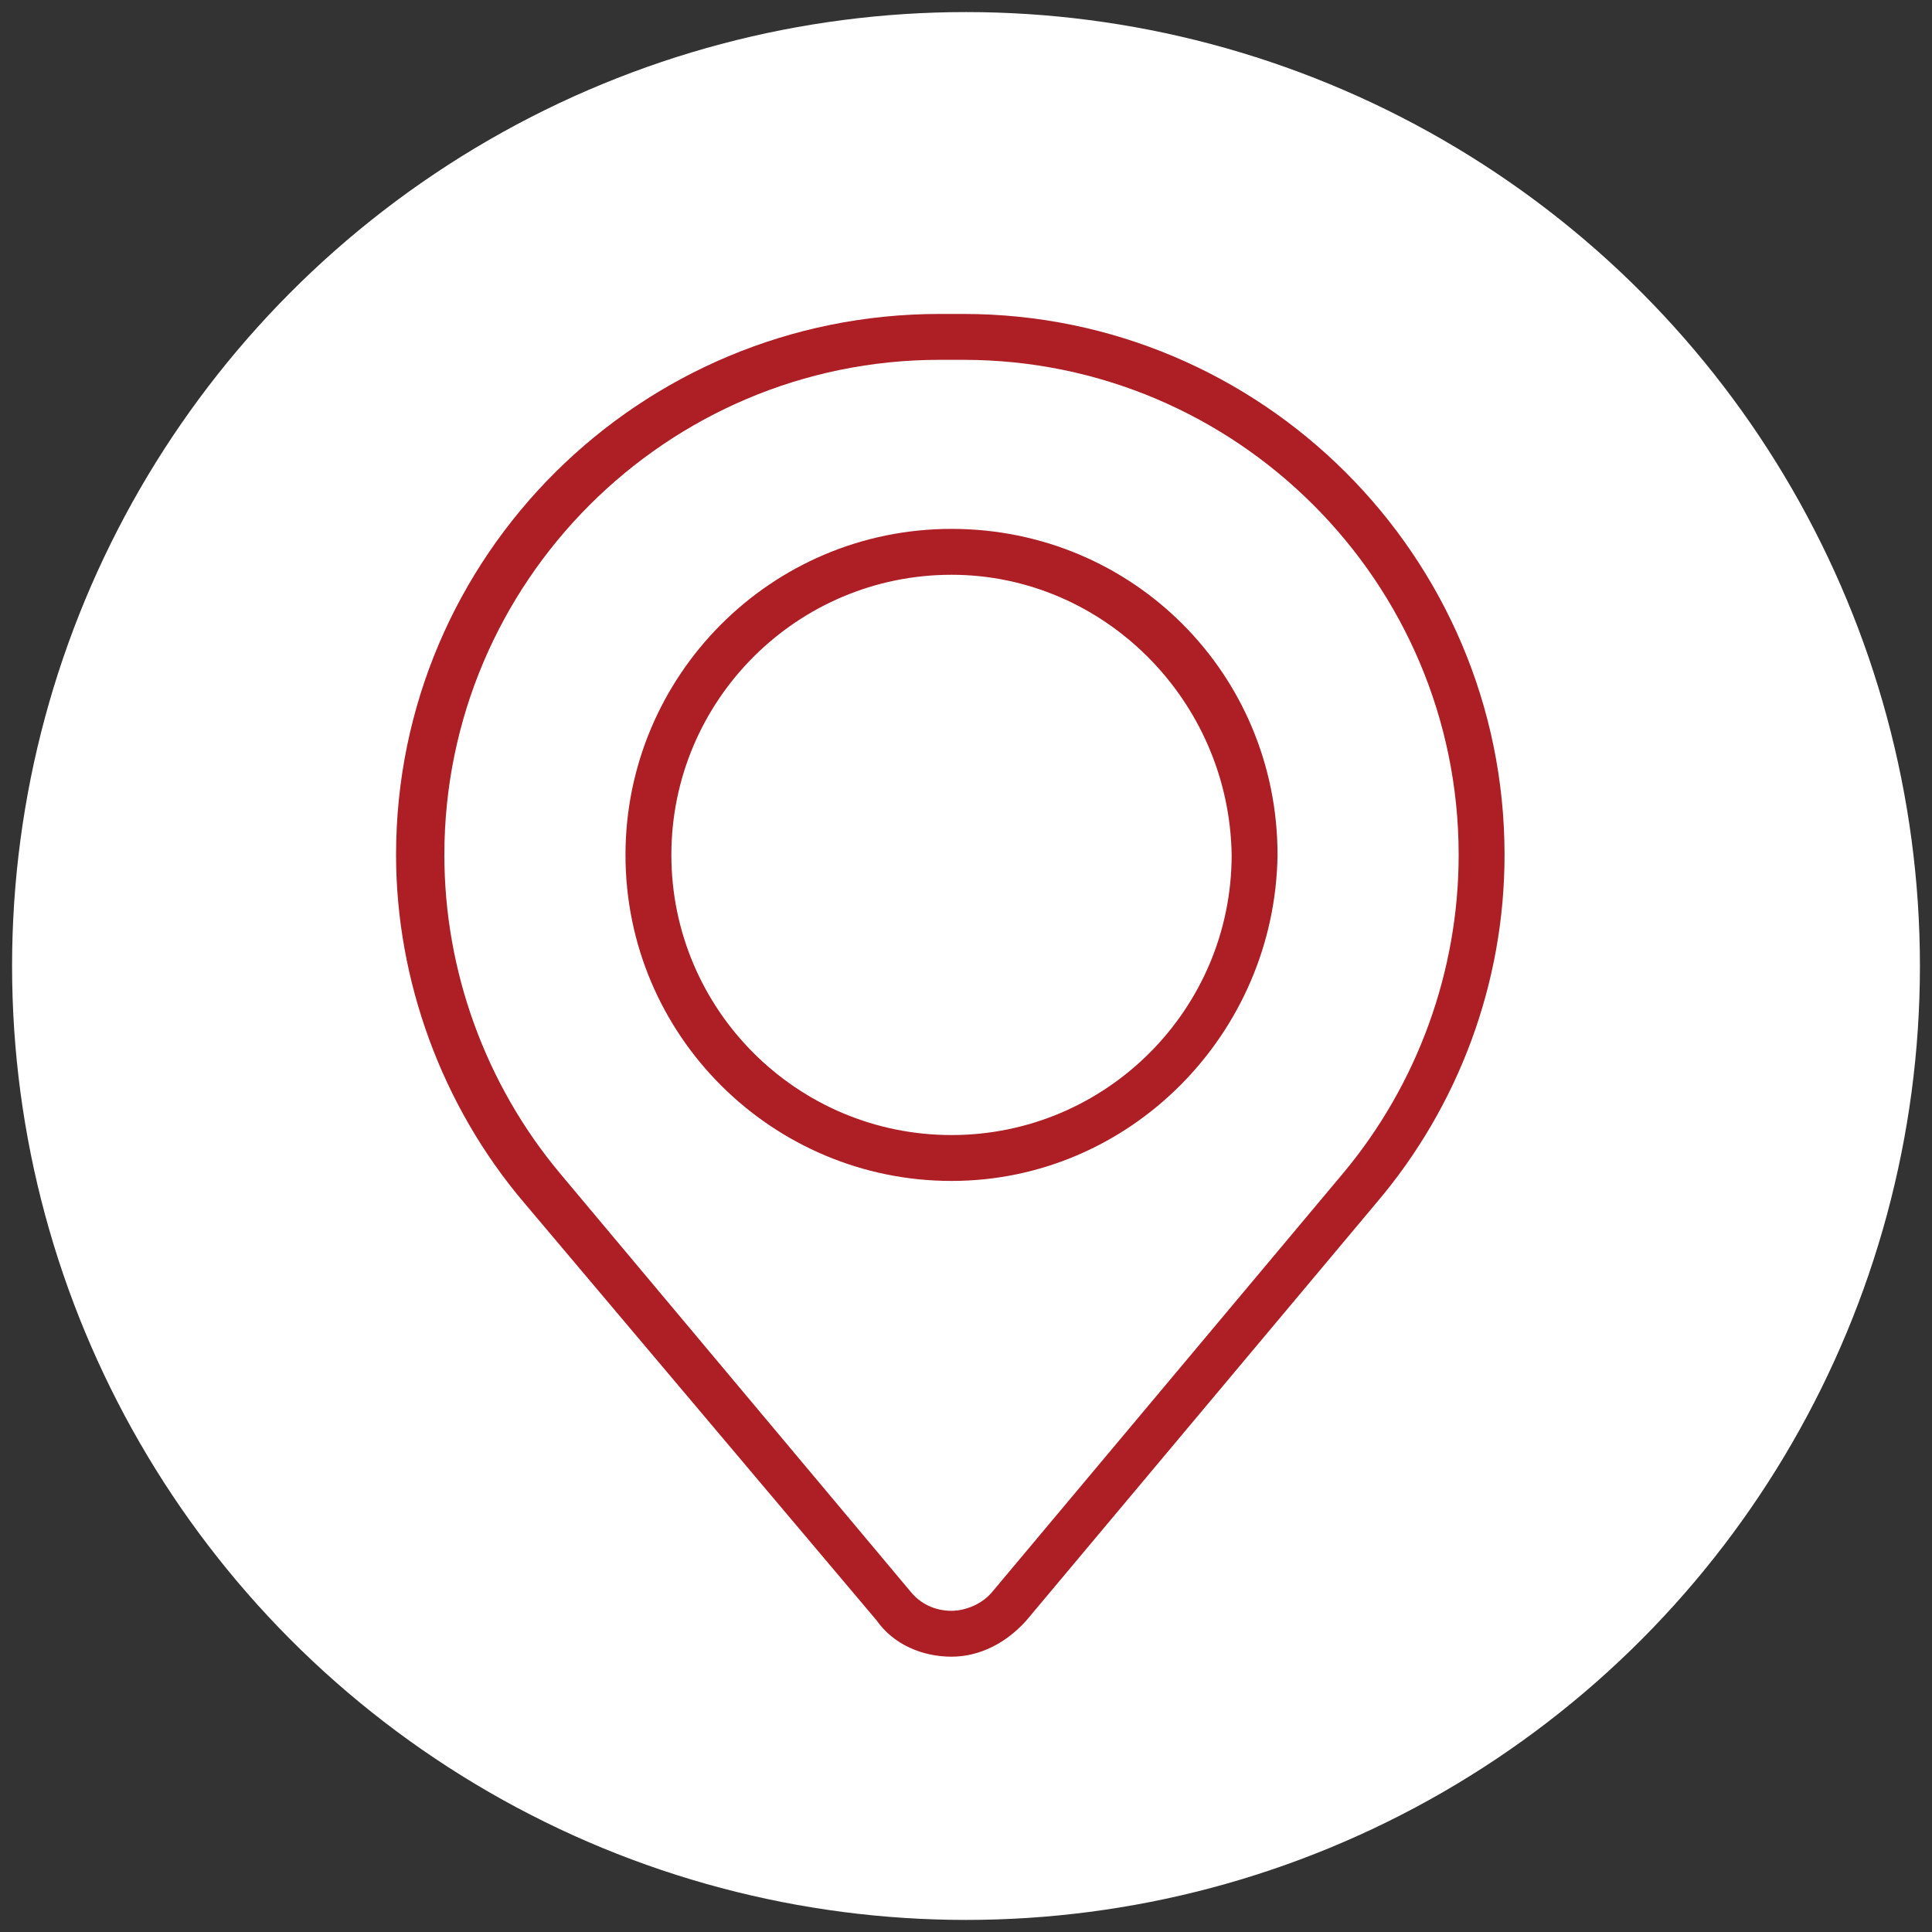
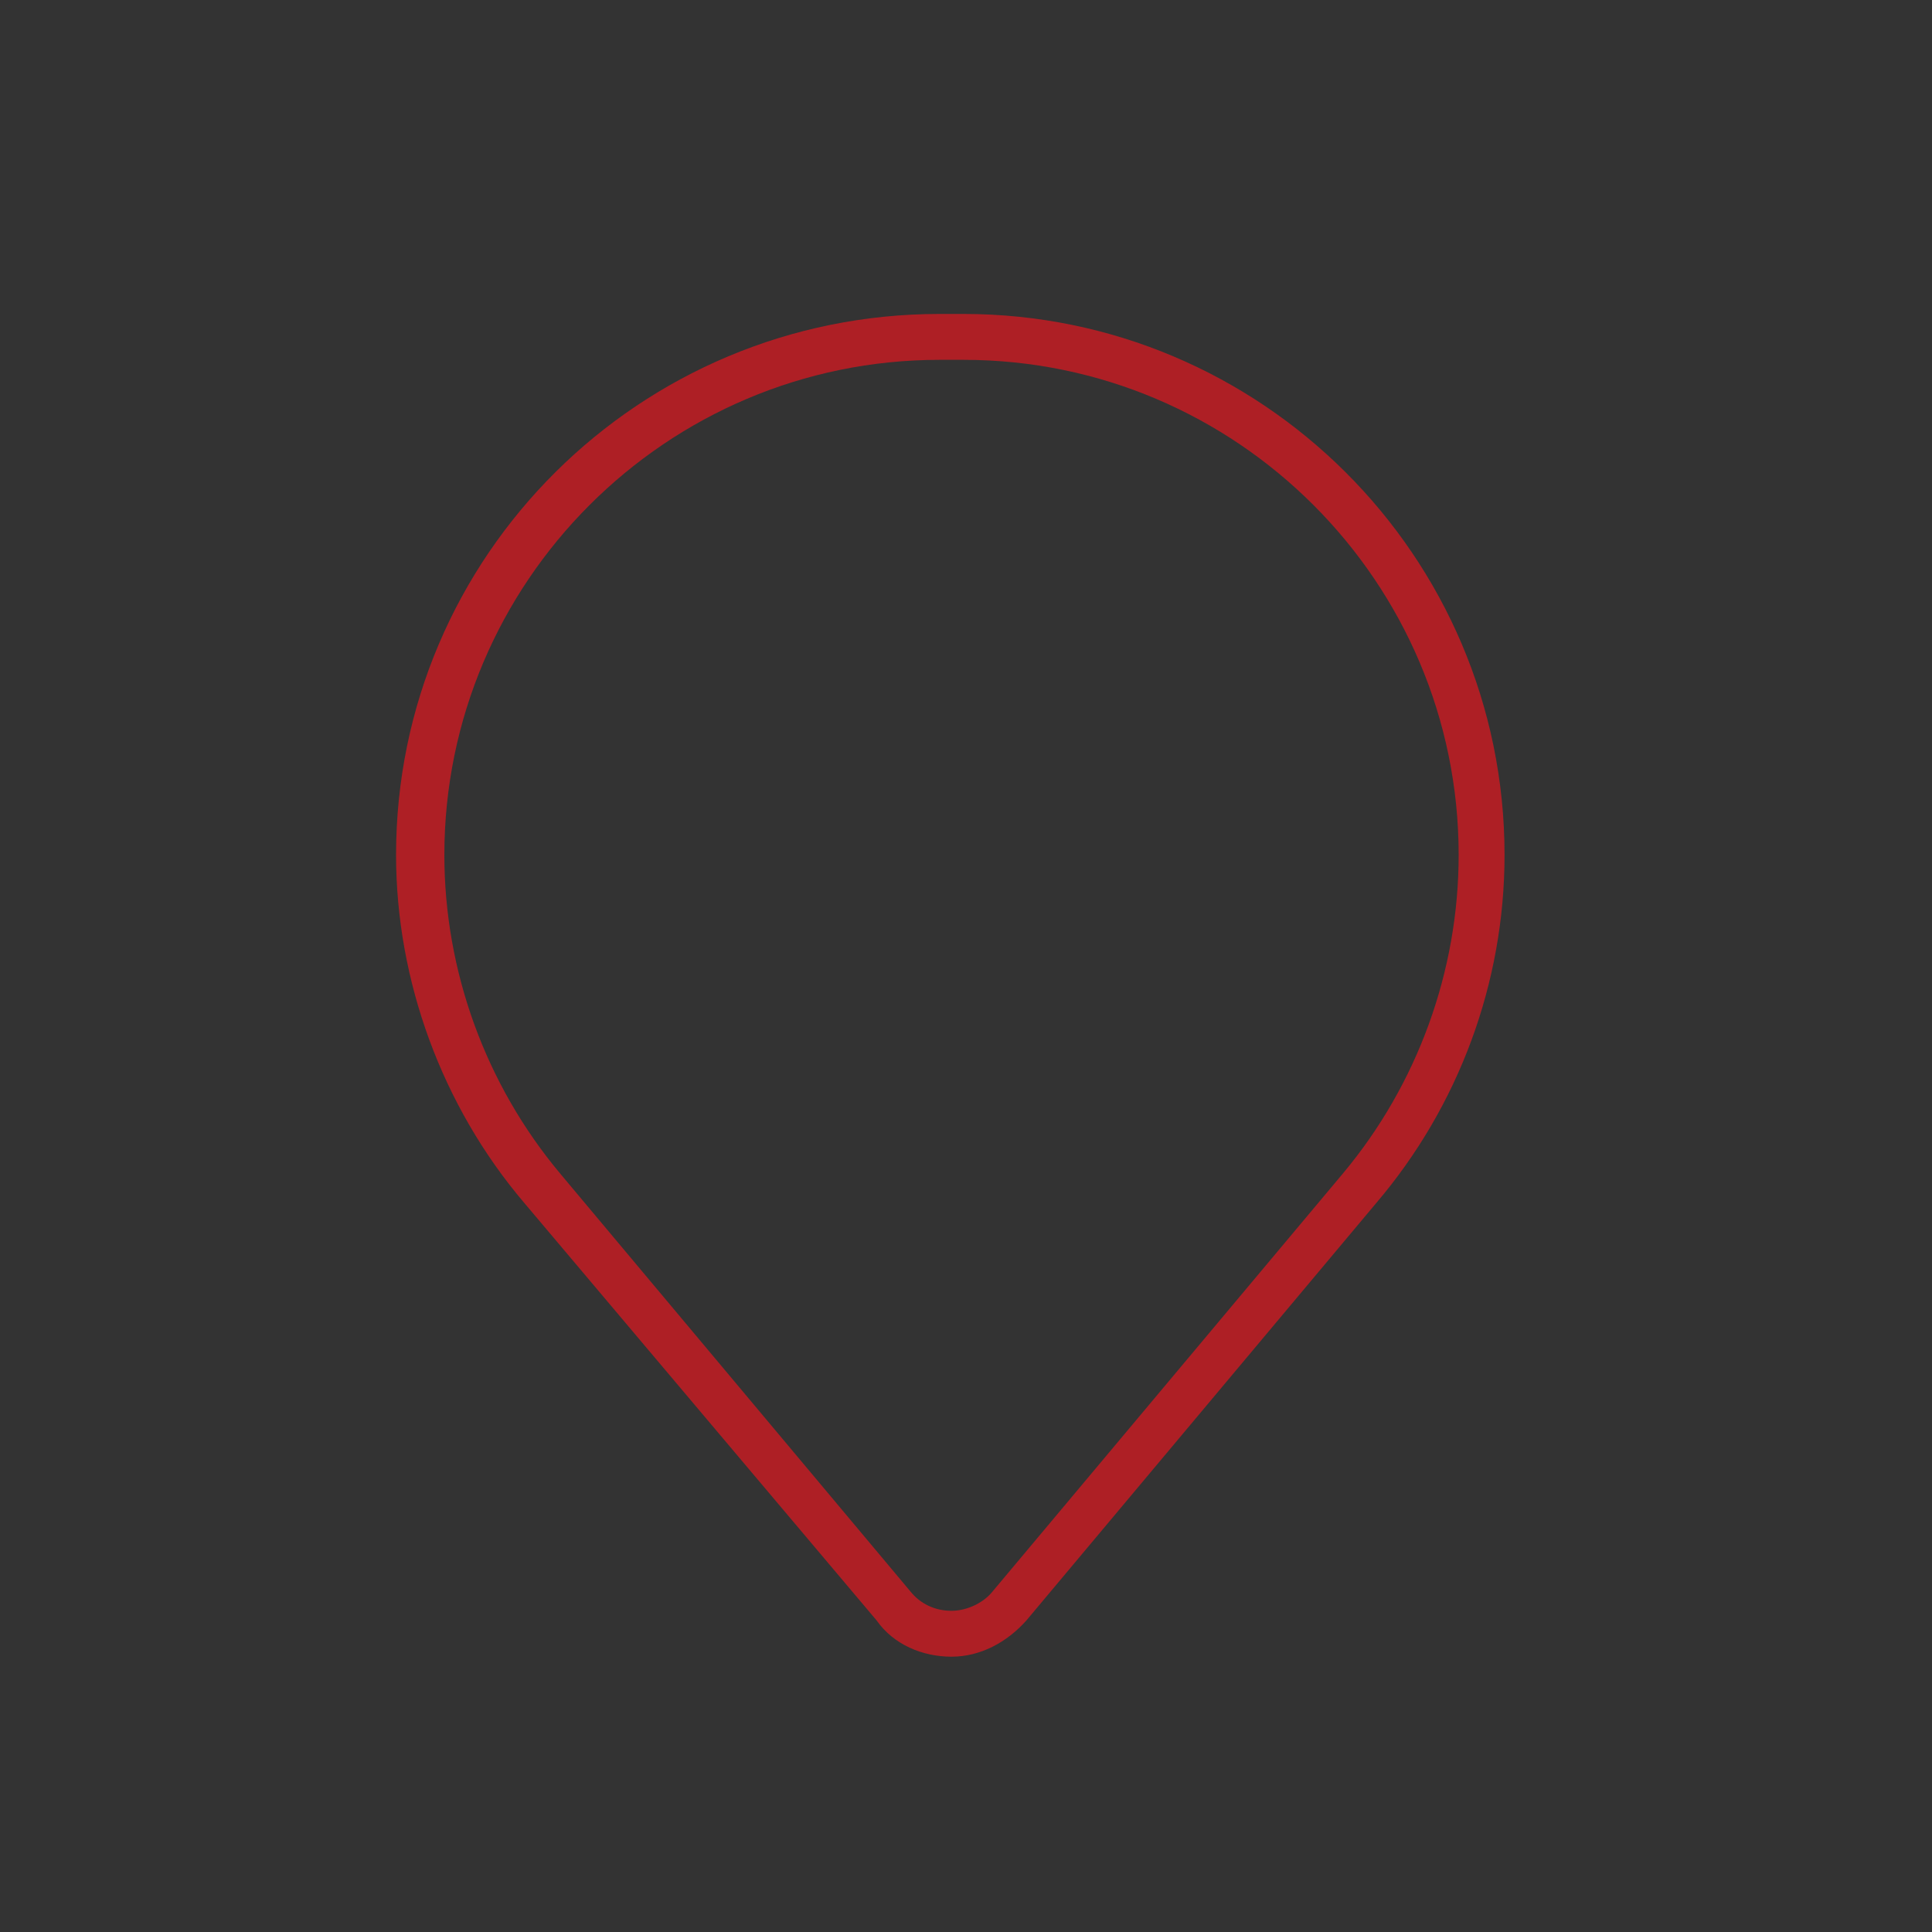
<svg xmlns="http://www.w3.org/2000/svg" version="1.1" id="Layer_1" x="0px" y="0px" viewBox="0 0 80 80" style="enable-background:new 0 0 80 80;" xml:space="preserve">
  <rect x="0" y="0" width="80" height="80" fill="#333333" stroke="none" />
  <style type="text/css">
	.st0{fill:#FFFFFF;}
	.st1{fill:#AE1F25;}
</style>
-   <circle class="st0" cx="40" cy="40" r="39.5" />
  <g>
    <g>
-       <path class="st1" d="M39.4,68.6c-1.2,0-2.4-0.5-3.1-1.5L21.7,49.8c-3.4-4-5.3-9.2-5.3-14.4C16.4,23,26.5,13,38.9,13h1    C52.2,13,62.3,23,62.3,35.4c0,5.3-1.9,10.4-5.3,14.4l0,0L42.5,67.1C41.7,68,40.6,68.6,39.4,68.6z M38.9,14.9    c-11.3,0-20.5,9.2-20.5,20.5c0,4.8,1.7,9.5,4.8,13.2l14.5,17.3c0.4,0.5,1,0.8,1.7,0.8c0.6,0,1.3-0.3,1.7-0.8l14.5-17.3h0    c3.1-3.7,4.8-8.4,4.8-13.2c0-11.3-9.2-20.5-20.5-20.5H38.9z M56.3,49.2L56.3,49.2L56.3,49.2z" />
+       <path class="st1" d="M39.4,68.6c-1.2,0-2.4-0.5-3.1-1.5L21.7,49.8c-3.4-4-5.3-9.2-5.3-14.4C16.4,23,26.5,13,38.9,13h1    C52.2,13,62.3,23,62.3,35.4c0,5.3-1.9,10.4-5.3,14.4l0,0L42.5,67.1C41.7,68,40.6,68.6,39.4,68.6M38.9,14.9    c-11.3,0-20.5,9.2-20.5,20.5c0,4.8,1.7,9.5,4.8,13.2l14.5,17.3c0.4,0.5,1,0.8,1.7,0.8c0.6,0,1.3-0.3,1.7-0.8l14.5-17.3h0    c3.1-3.7,4.8-8.4,4.8-13.2c0-11.3-9.2-20.5-20.5-20.5H38.9z M56.3,49.2L56.3,49.2L56.3,49.2z" />
    </g>
    <g>
-       <path class="st1" d="M39.4,48.9c-7.4,0-13.5-6-13.5-13.5c0-7.4,6-13.5,13.5-13.5s13.5,6,13.5,13.5C52.8,42.8,46.8,48.9,39.4,48.9z     M39.4,23.8c-6.4,0-11.6,5.2-11.6,11.6C27.8,41.8,33,47,39.4,47c6.4,0,11.6-5.2,11.6-11.6C50.9,29,45.7,23.8,39.4,23.8z" />
-     </g>
+       </g>
  </g>
</svg>